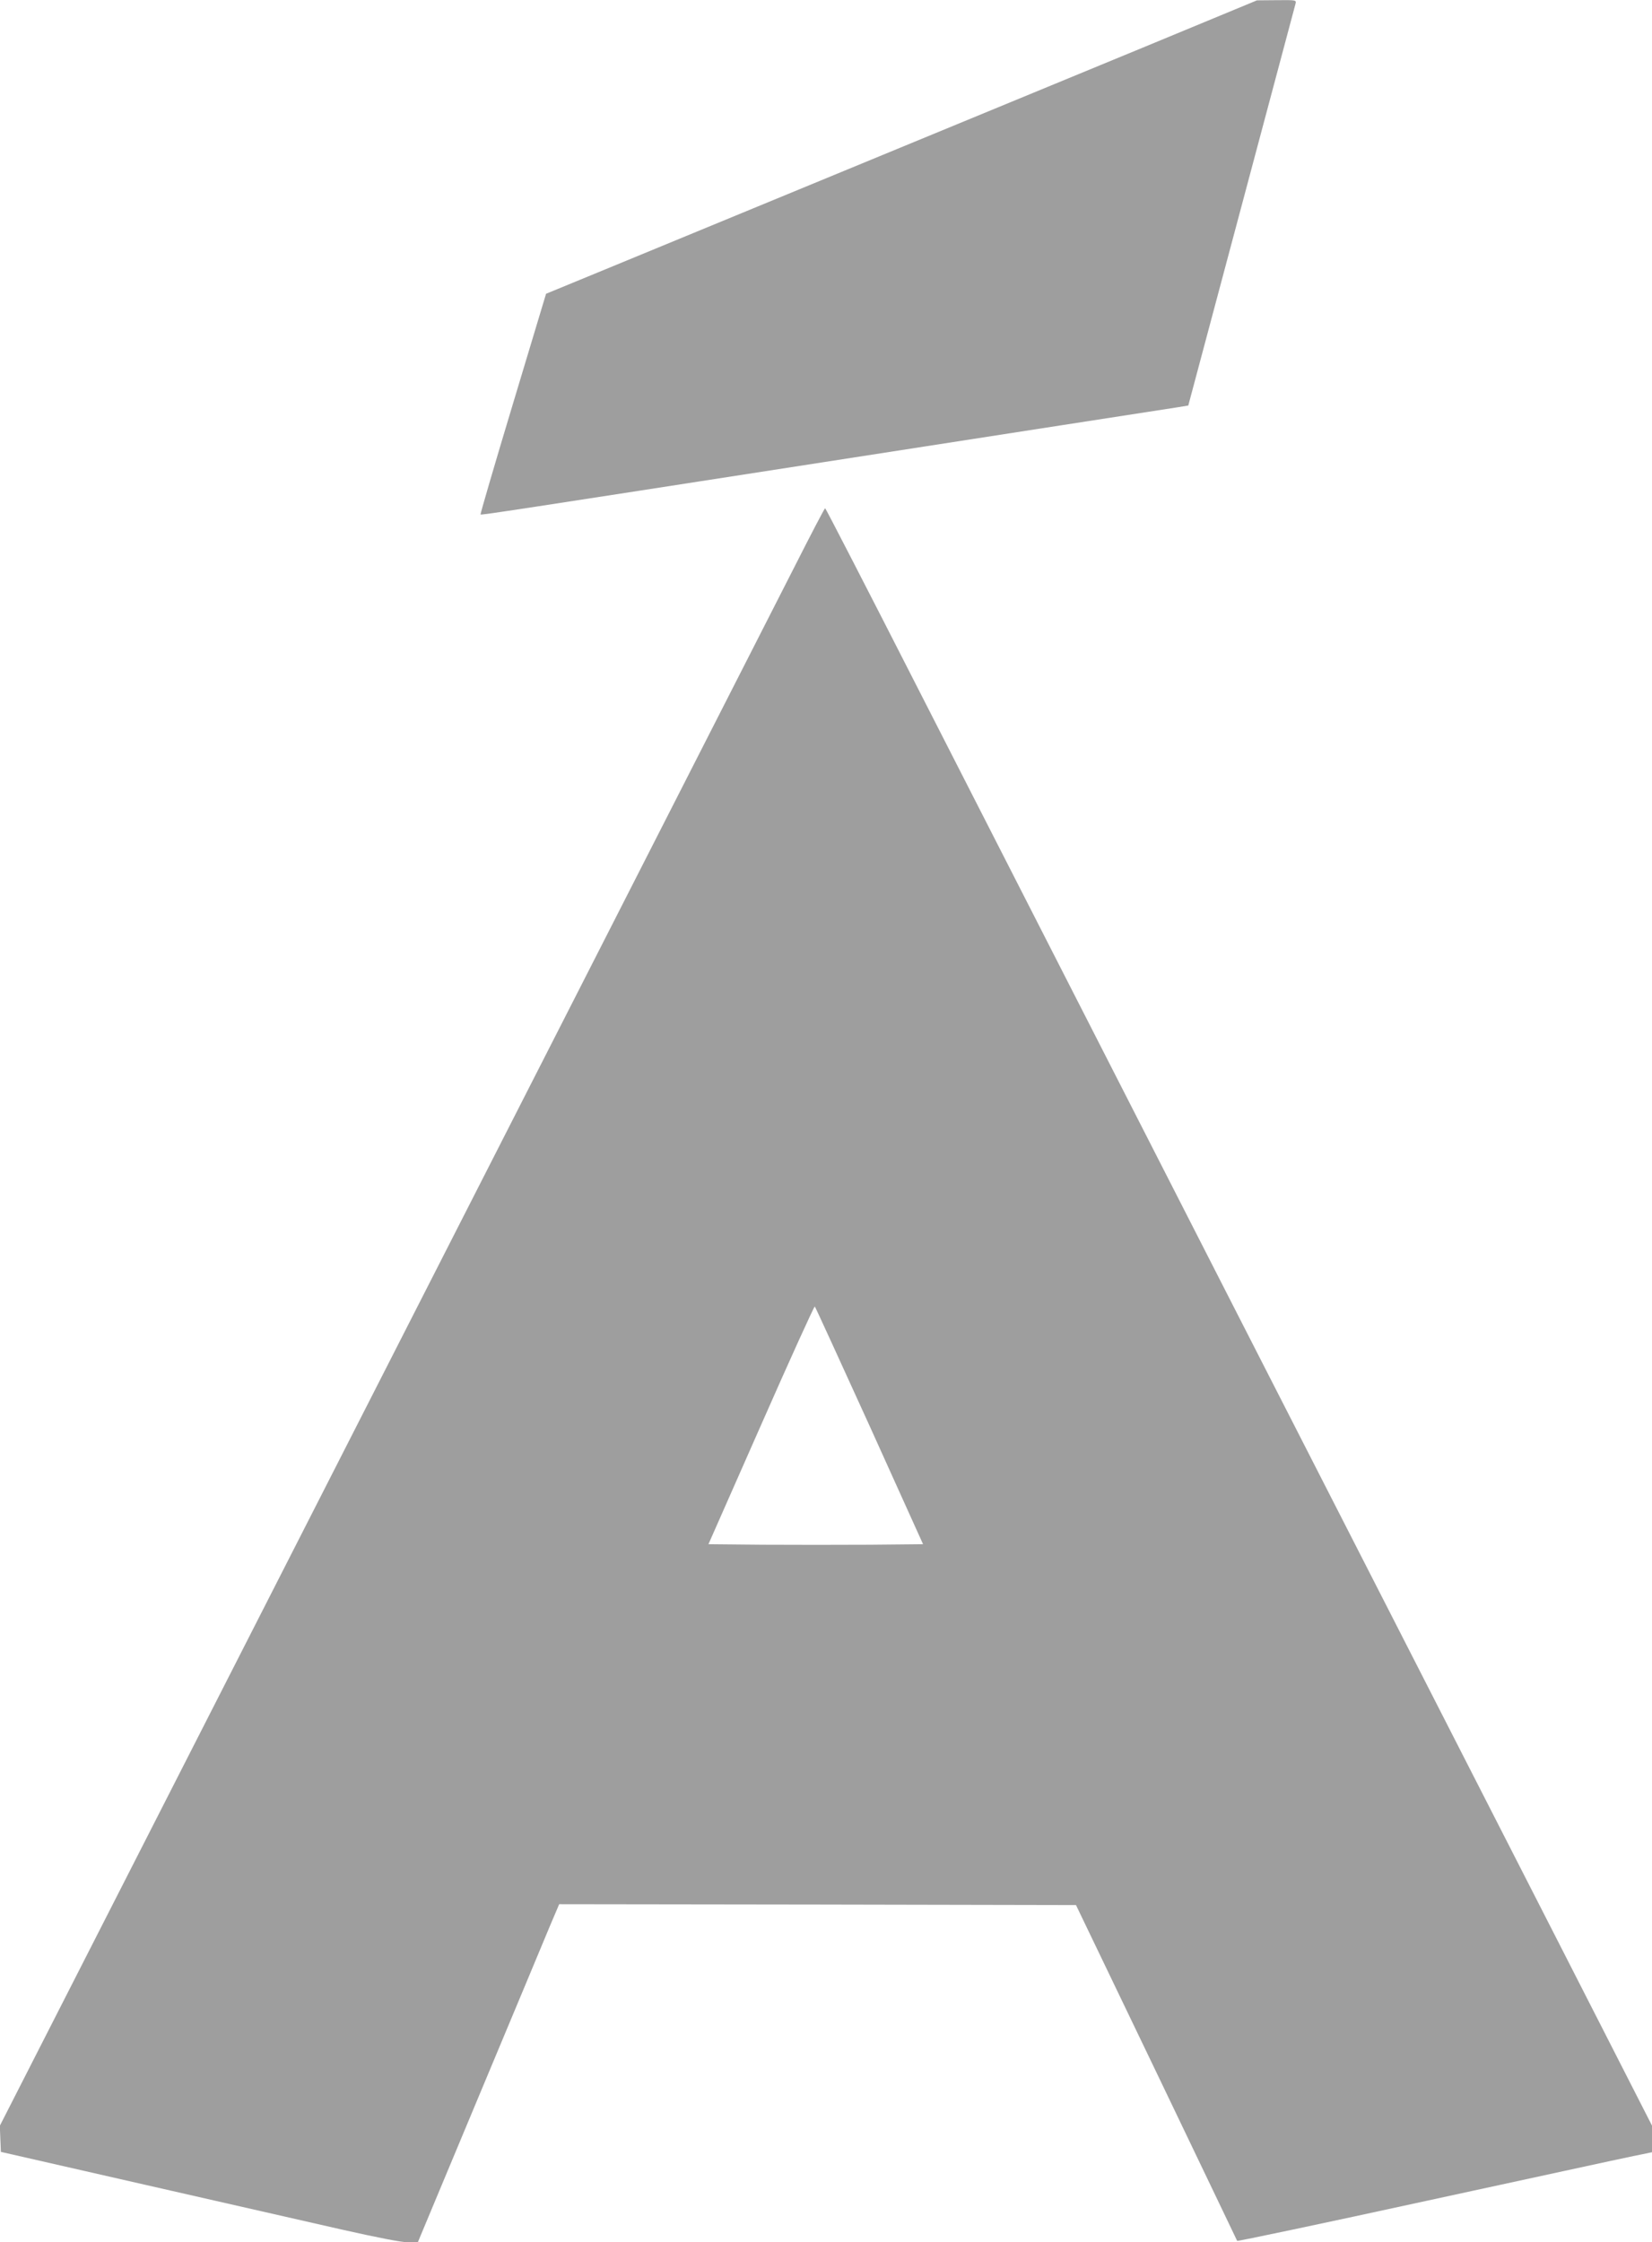
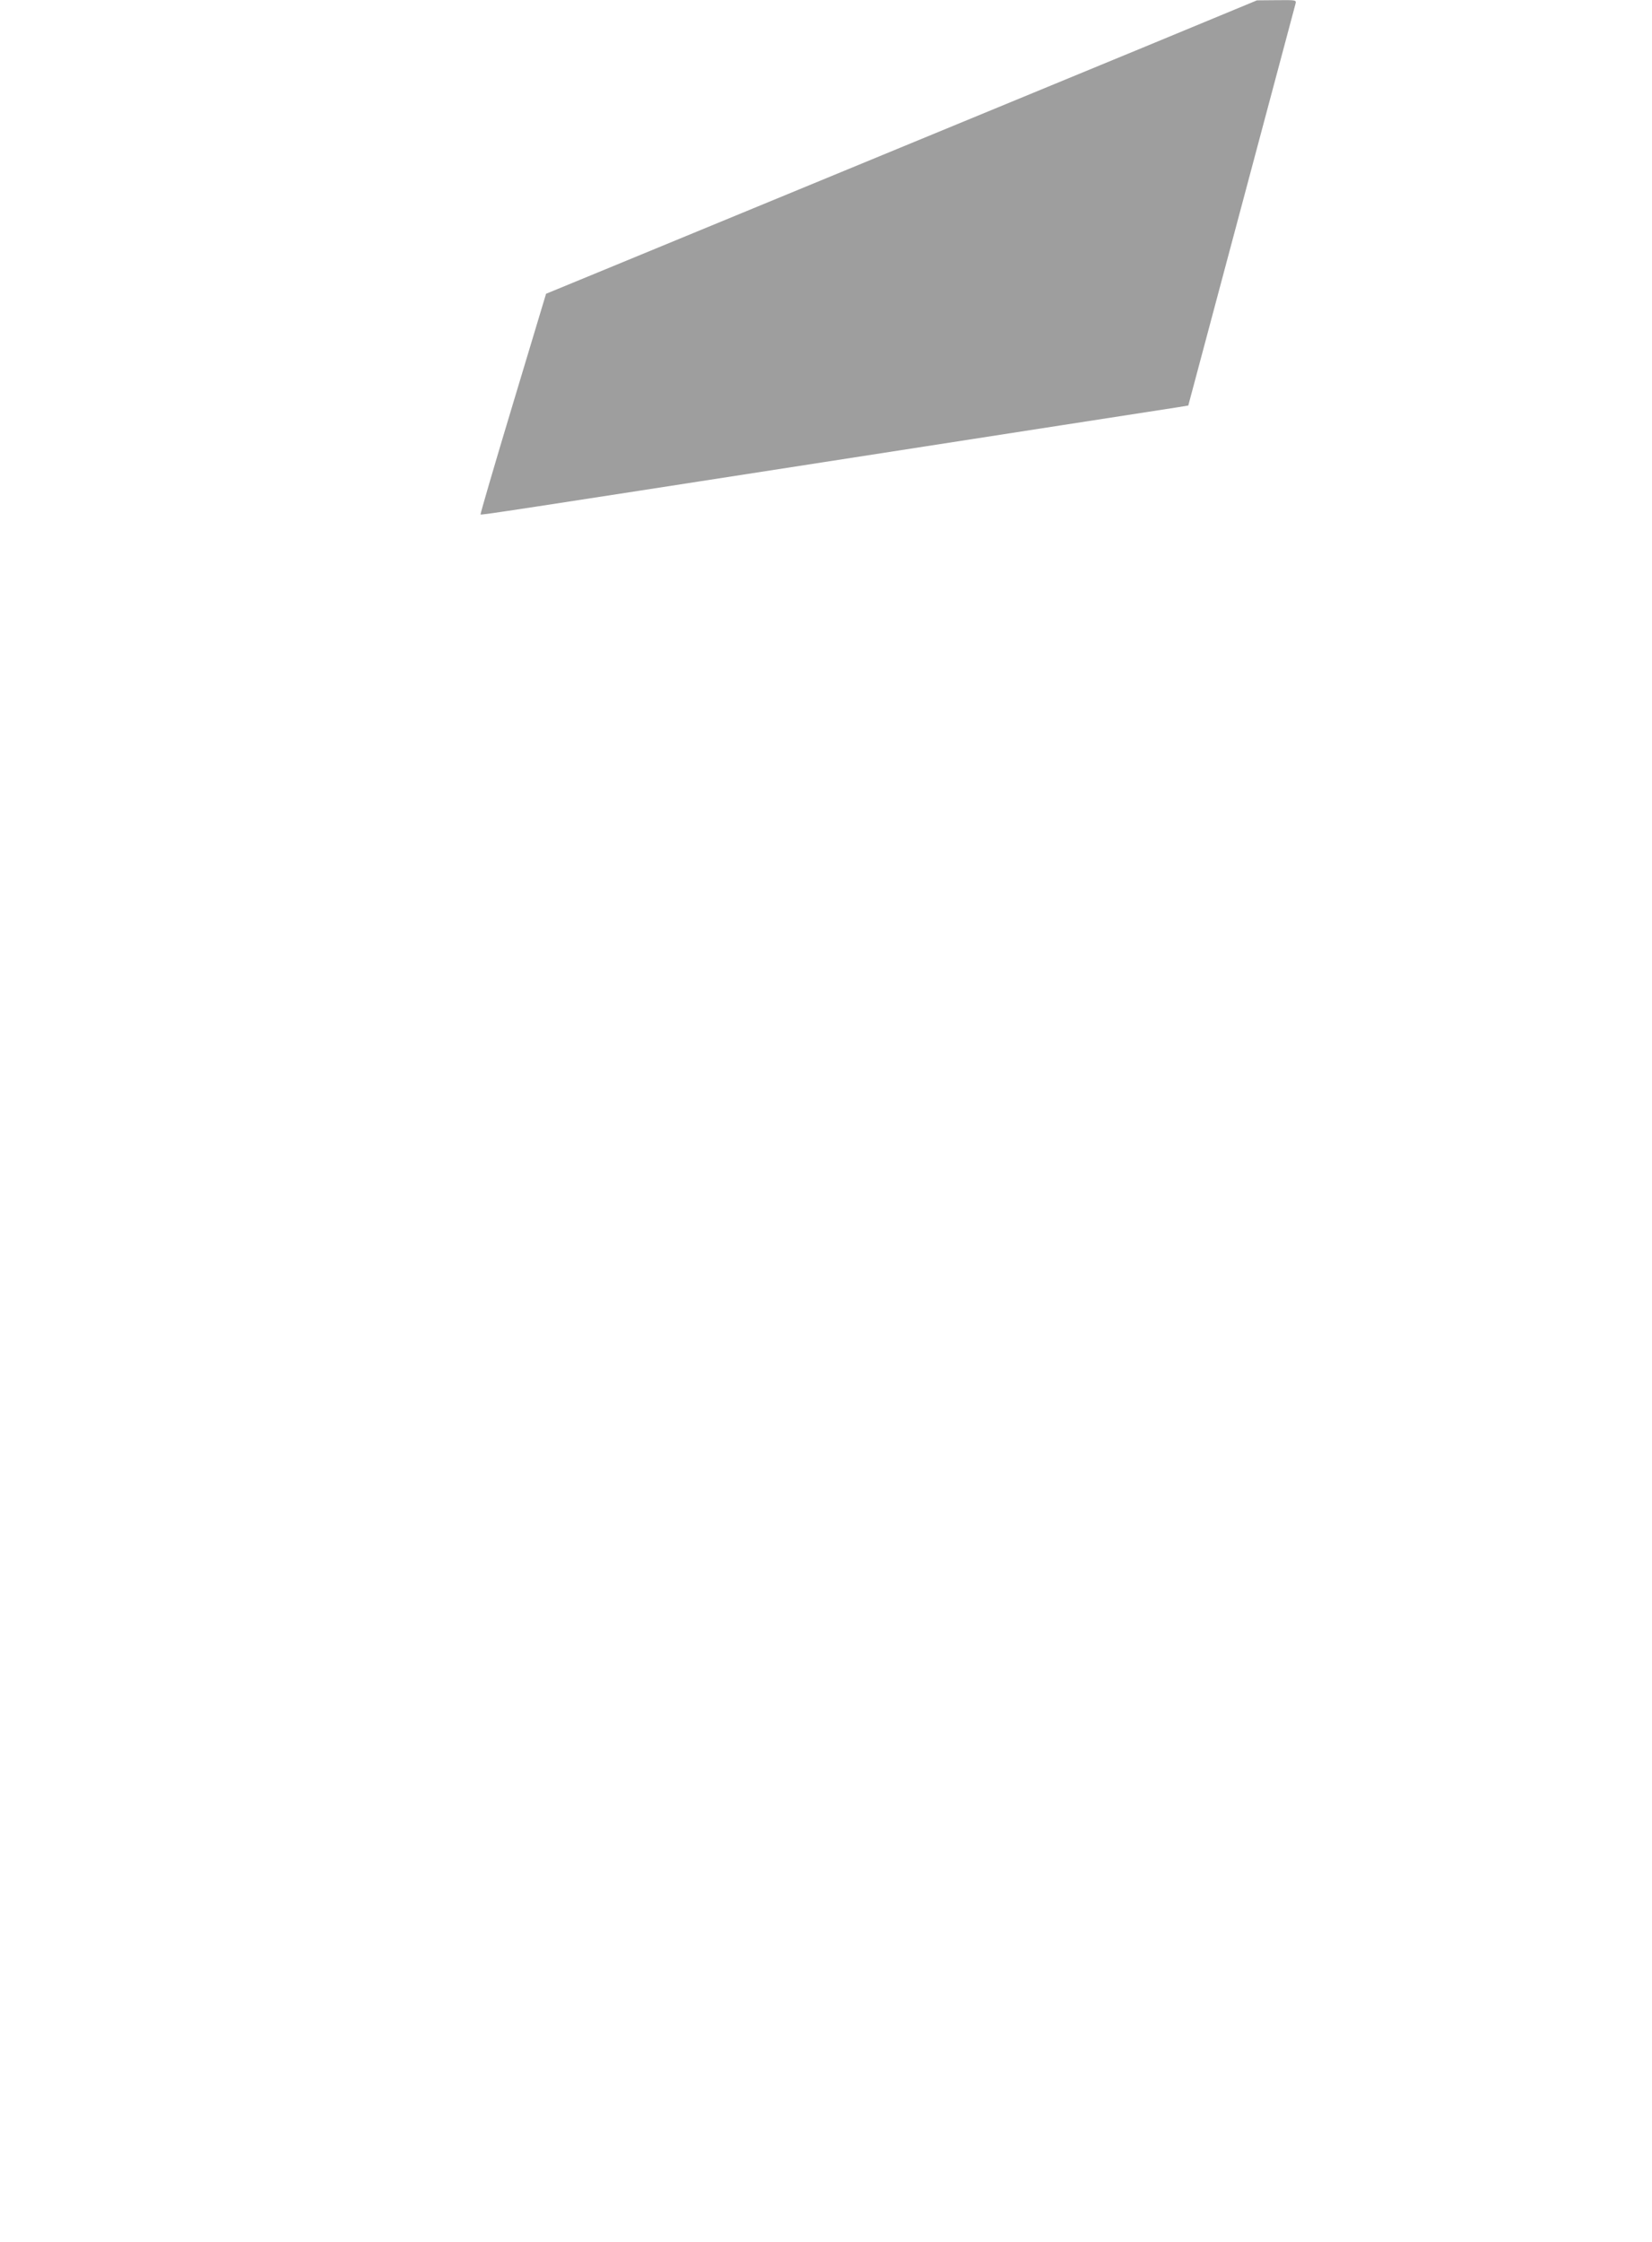
<svg xmlns="http://www.w3.org/2000/svg" version="1.0" width="943pt" height="1280pt" viewBox="0 0 943 1280" preserveAspectRatio="xMidYMid meet">
  <g transform="translate(0,1280) scale(0.1,-0.1)" fill="#9e9e9e" stroke="none">
    <path d="M6540 12535 c-553 -228 -1862 -768 -3054 -1260 l-369 -152 -189 -628 c-104 -345 -187 -629 -185 -632 5 -4 200 26 1947 297 426 66 1038 161 1360 211 322 50 618 96 659 102 l74 12 303 1135 c167 624 305 1145 309 1158 5 22 5 22 -107 21 l-113 -1 -635 -263z" />
-     <path d="M4539 9572 c-154 -302 -1601 -3143 -3686 -7232 l-854 -1675 3 -75 3 -74 820 -187 c451 -103 961 -219 1133 -258 196 -44 333 -71 370 -71 l57 0 350 838 c192 460 374 894 403 965 l54 127 1475 -2 1475 -3 459 -955 c252 -525 459 -958 461 -962 2 -3 487 99 1078 228 591 128 1123 244 1183 256 l107 22 0 76 0 76 -546 1070 c-301 588 -1123 2199 -1829 3579 -705 1381 -1520 2977 -1811 3547 -291 571 -531 1037 -534 1037 -3 0 -80 -147 -171 -327z m425 -4912 l305 -675 -304 -3 c-167 -1 -442 -1 -612 0 l-309 3 301 682 c165 375 303 678 306 675 4 -4 144 -311 313 -682z" />
  </g>
</svg>